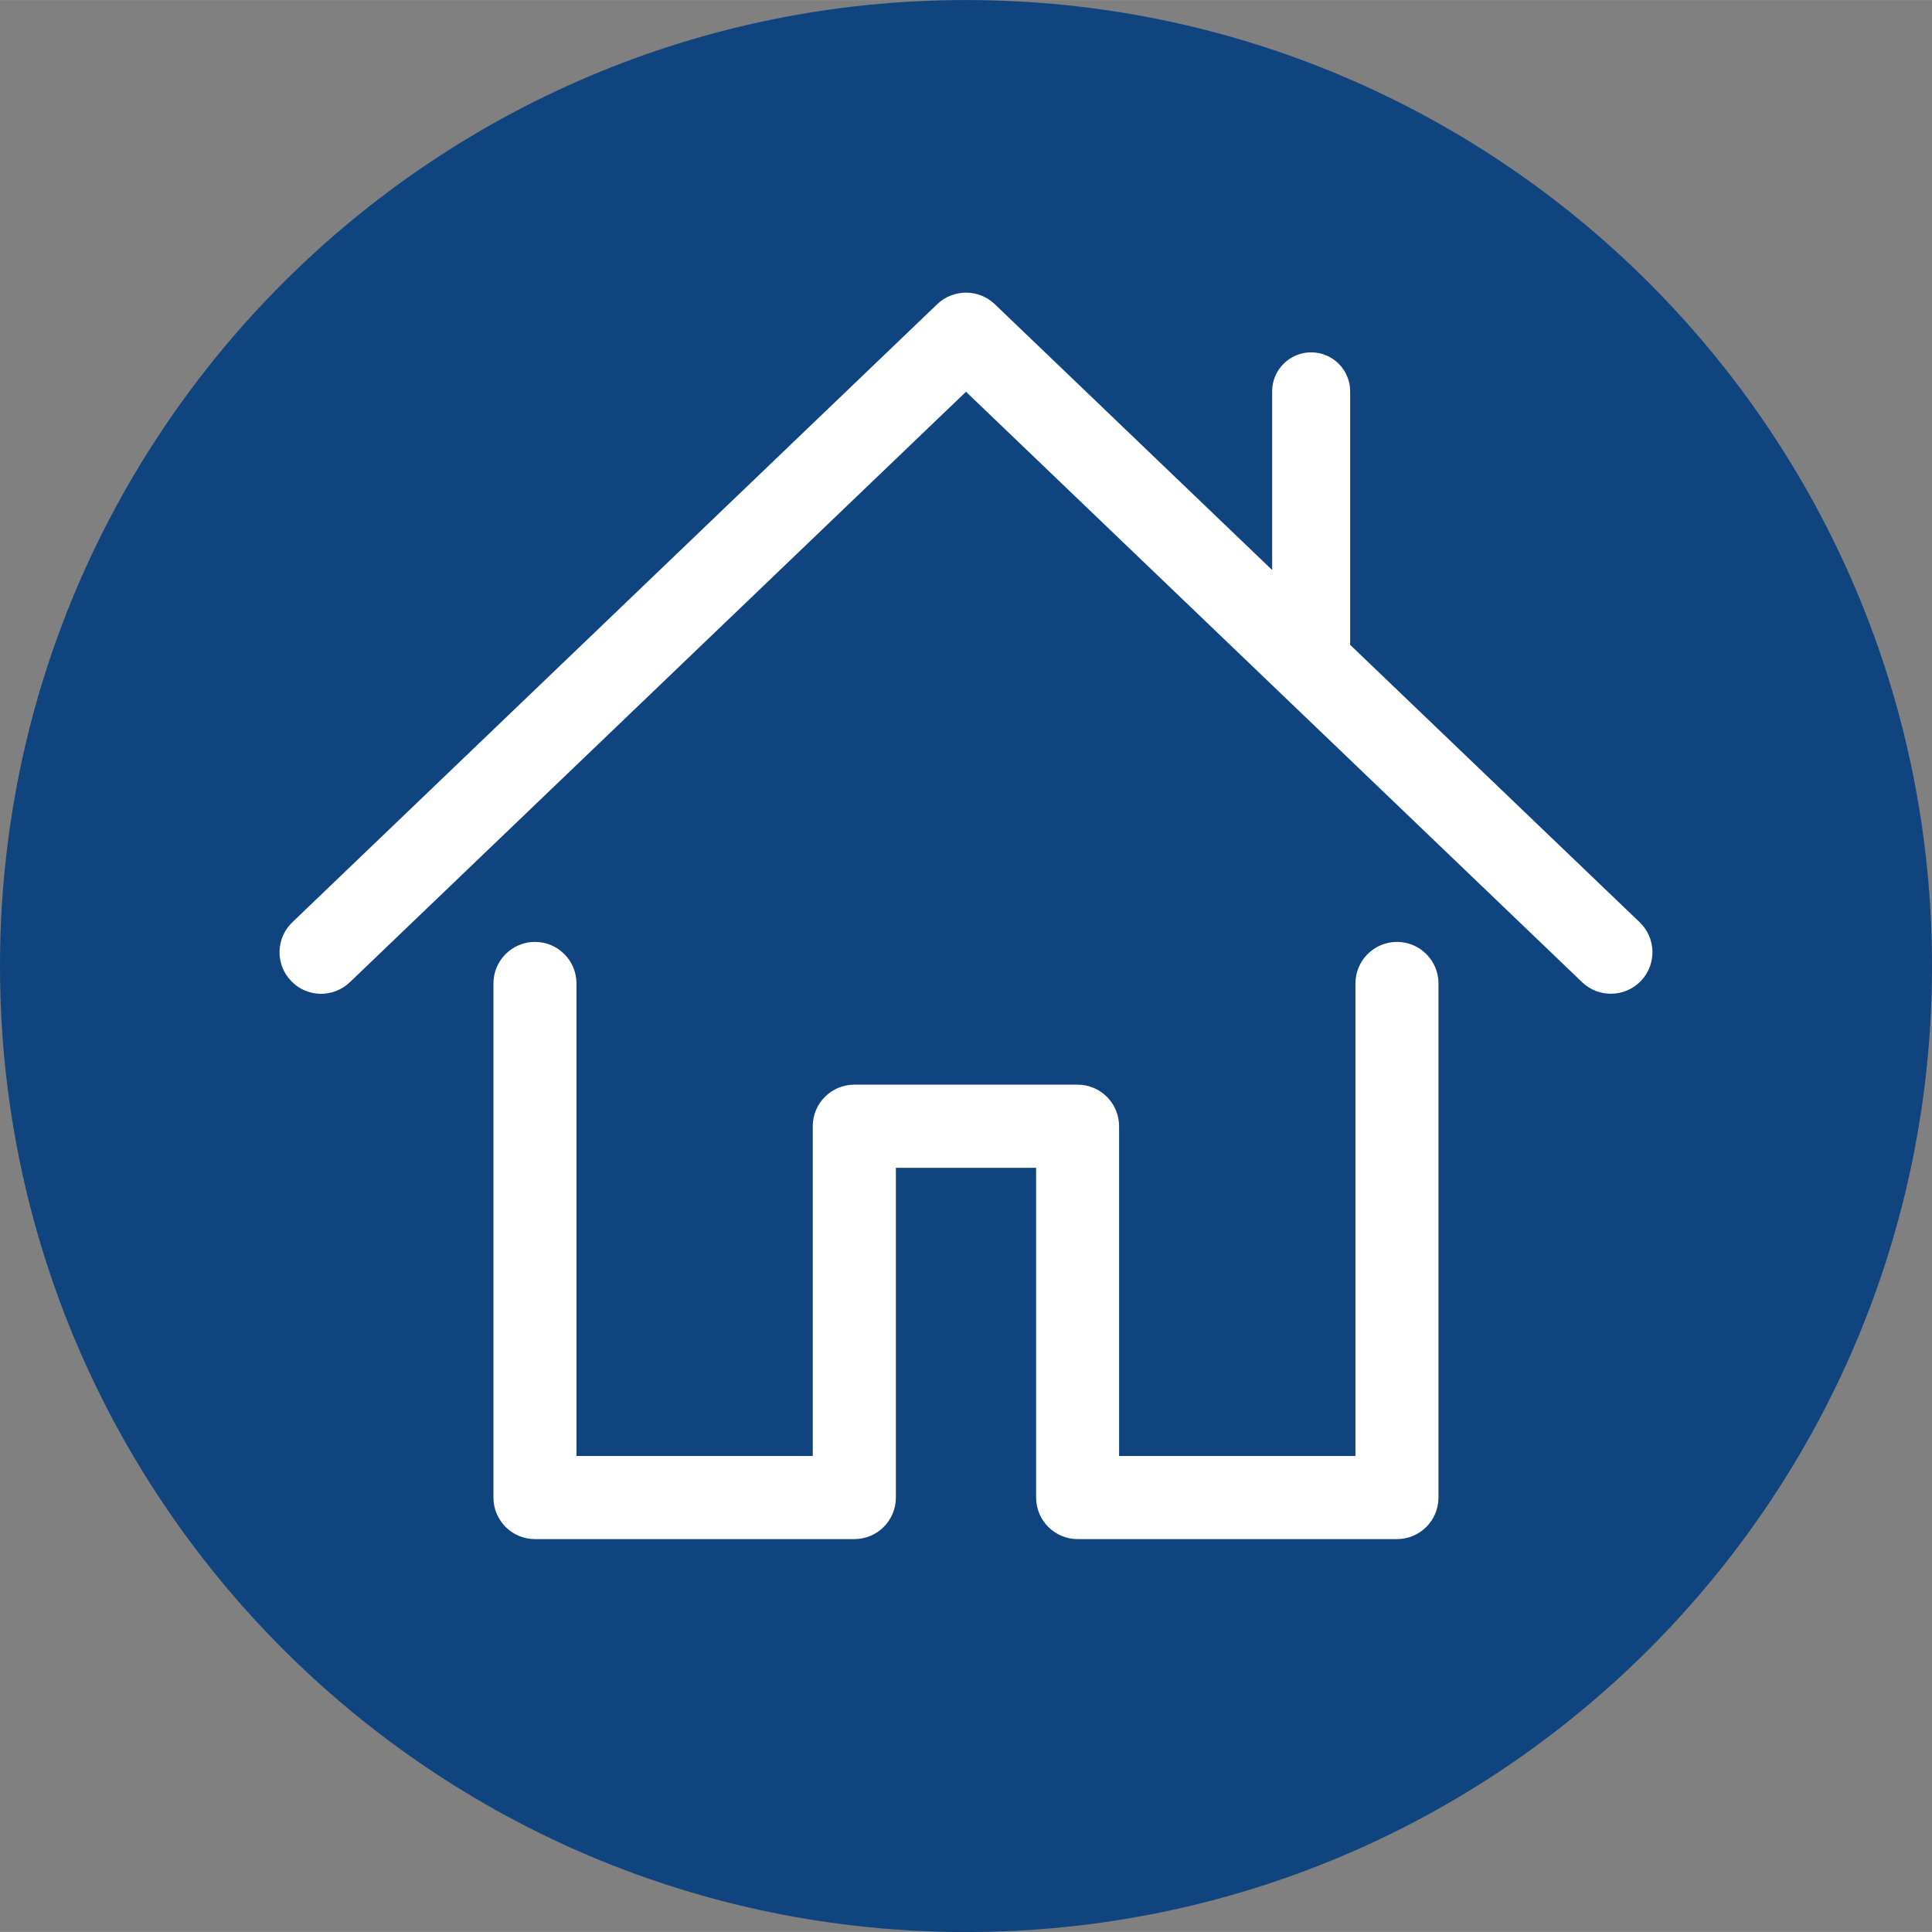
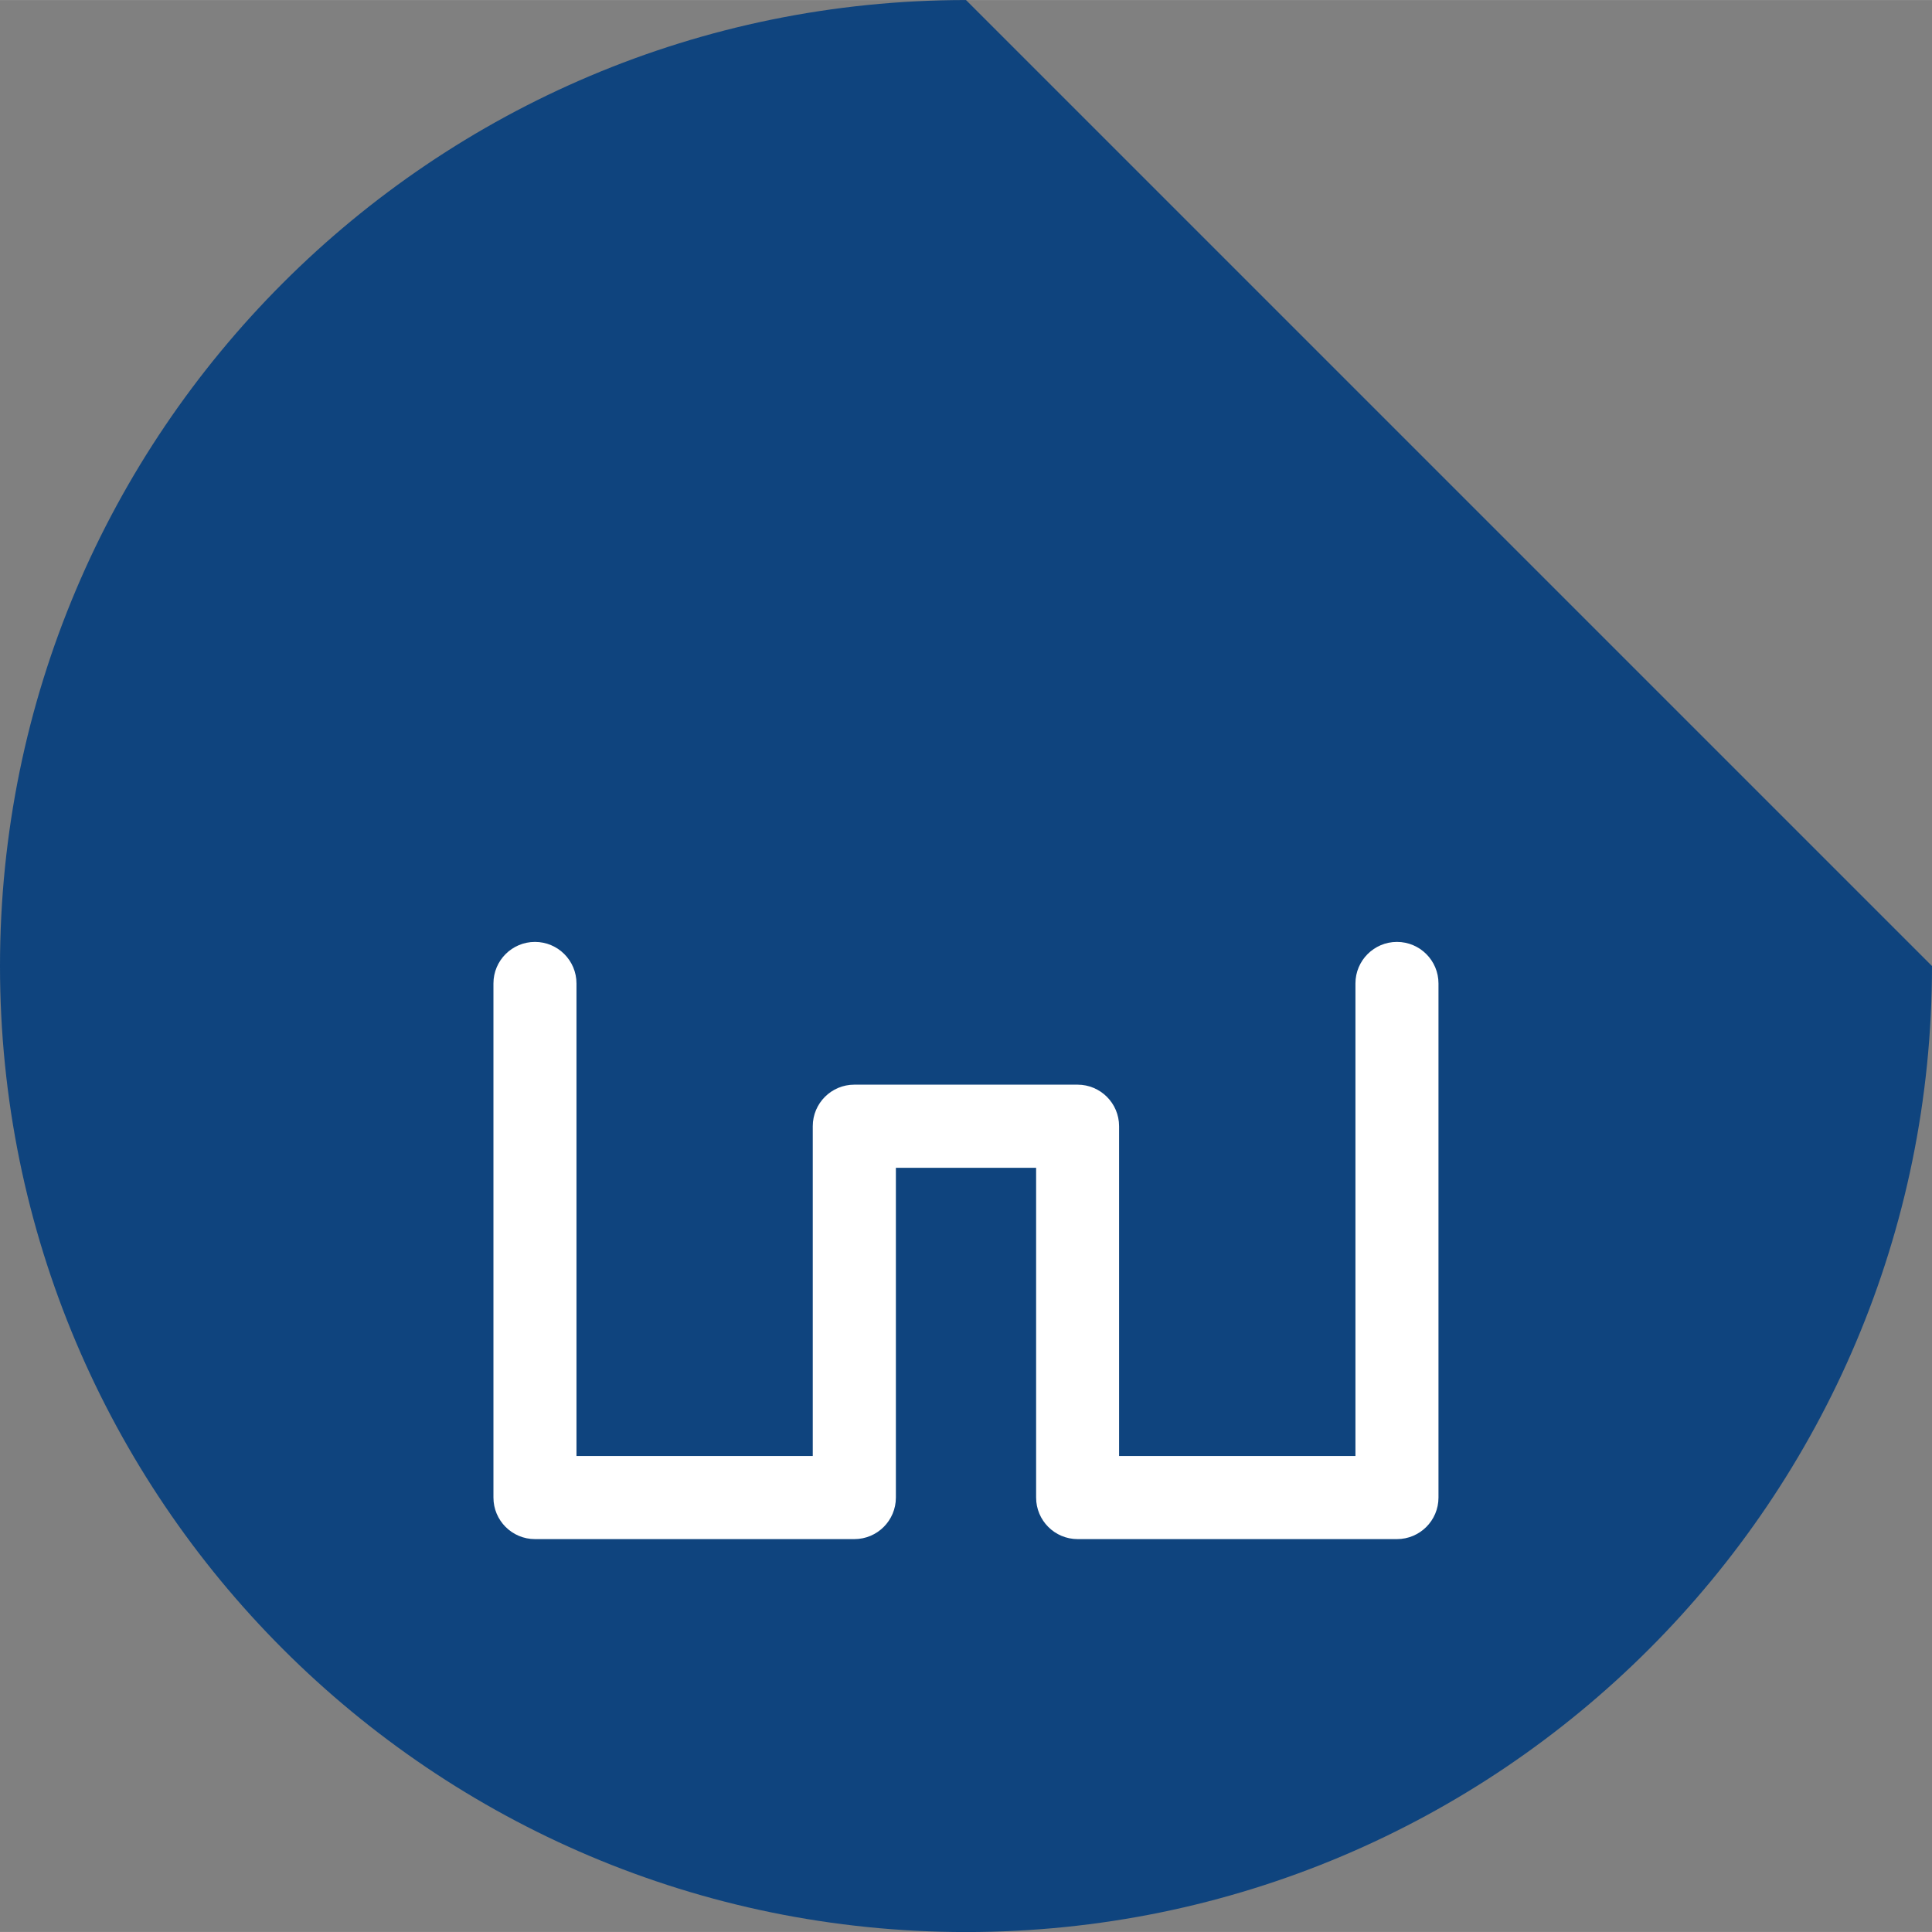
<svg xmlns="http://www.w3.org/2000/svg" id="Layer_2" data-name="Layer 2" viewBox="0 0 237.78 237.77" height="72" width="72">
  <rect x="0" y="0" width="237.78" height="237.77" fill="#808080" stroke="none" />
  <defs>
    <style>
            .cls-1 {
                fill: #fff;
            }
        
            .cls-2 {
                fill: rgb(15, 68, 126);
            }
        </style>
  </defs>
  <g id="Layer_1-2" data-name="Layer 1">
    <g>
-       <path class="cls-2" d="m237.78,118.89c0,65.66-53.23,118.89-118.89,118.89S0,184.55,0,118.89,53.23,0,118.89,0s118.89,53.23,118.89,118.89Z" />
-       <path class="cls-1" d="m201.8,113.5l-35.65-34.16c0-.06.02-.12.02-.18v-31c0-2.65-2.15-4.8-4.8-4.8s-4.8,2.15-4.8,4.8v21.99l-34.14-32.72c-1.98-1.89-5.1-1.89-7.08,0L35.98,113.5c-2.04,1.95-2.11,5.19-.15,7.23,1.95,2.04,5.19,2.11,7.23.15L118.89,48.21l75.83,72.67c.99.95,2.26,1.42,3.54,1.42,1.35,0,2.69-.53,3.69-1.57,1.95-2.04,1.89-5.28-.15-7.23Z" />
+       <path class="cls-2" d="m237.78,118.89c0,65.66-53.23,118.89-118.89,118.89S0,184.55,0,118.89,53.23,0,118.89,0Z" />
      <path class="cls-1" d="m171.94,189.42h-39.31c-2.82,0-5.11-2.29-5.11-5.11v-40.59h-17.26v40.59c0,2.82-2.29,5.11-5.11,5.11h-39.31c-2.82,0-5.11-2.29-5.11-5.11v-63.28c0-2.82,2.29-5.11,5.11-5.11s5.11,2.29,5.11,5.11v58.16h29.08v-40.59c0-2.82,2.29-5.11,5.11-5.11h27.48c2.82,0,5.11,2.29,5.11,5.11v40.59h29.09v-58.16c0-2.82,2.29-5.11,5.11-5.11s5.11,2.29,5.11,5.11v63.28c0,2.82-2.29,5.11-5.11,5.11Z" />
    </g>
  </g>
</svg>